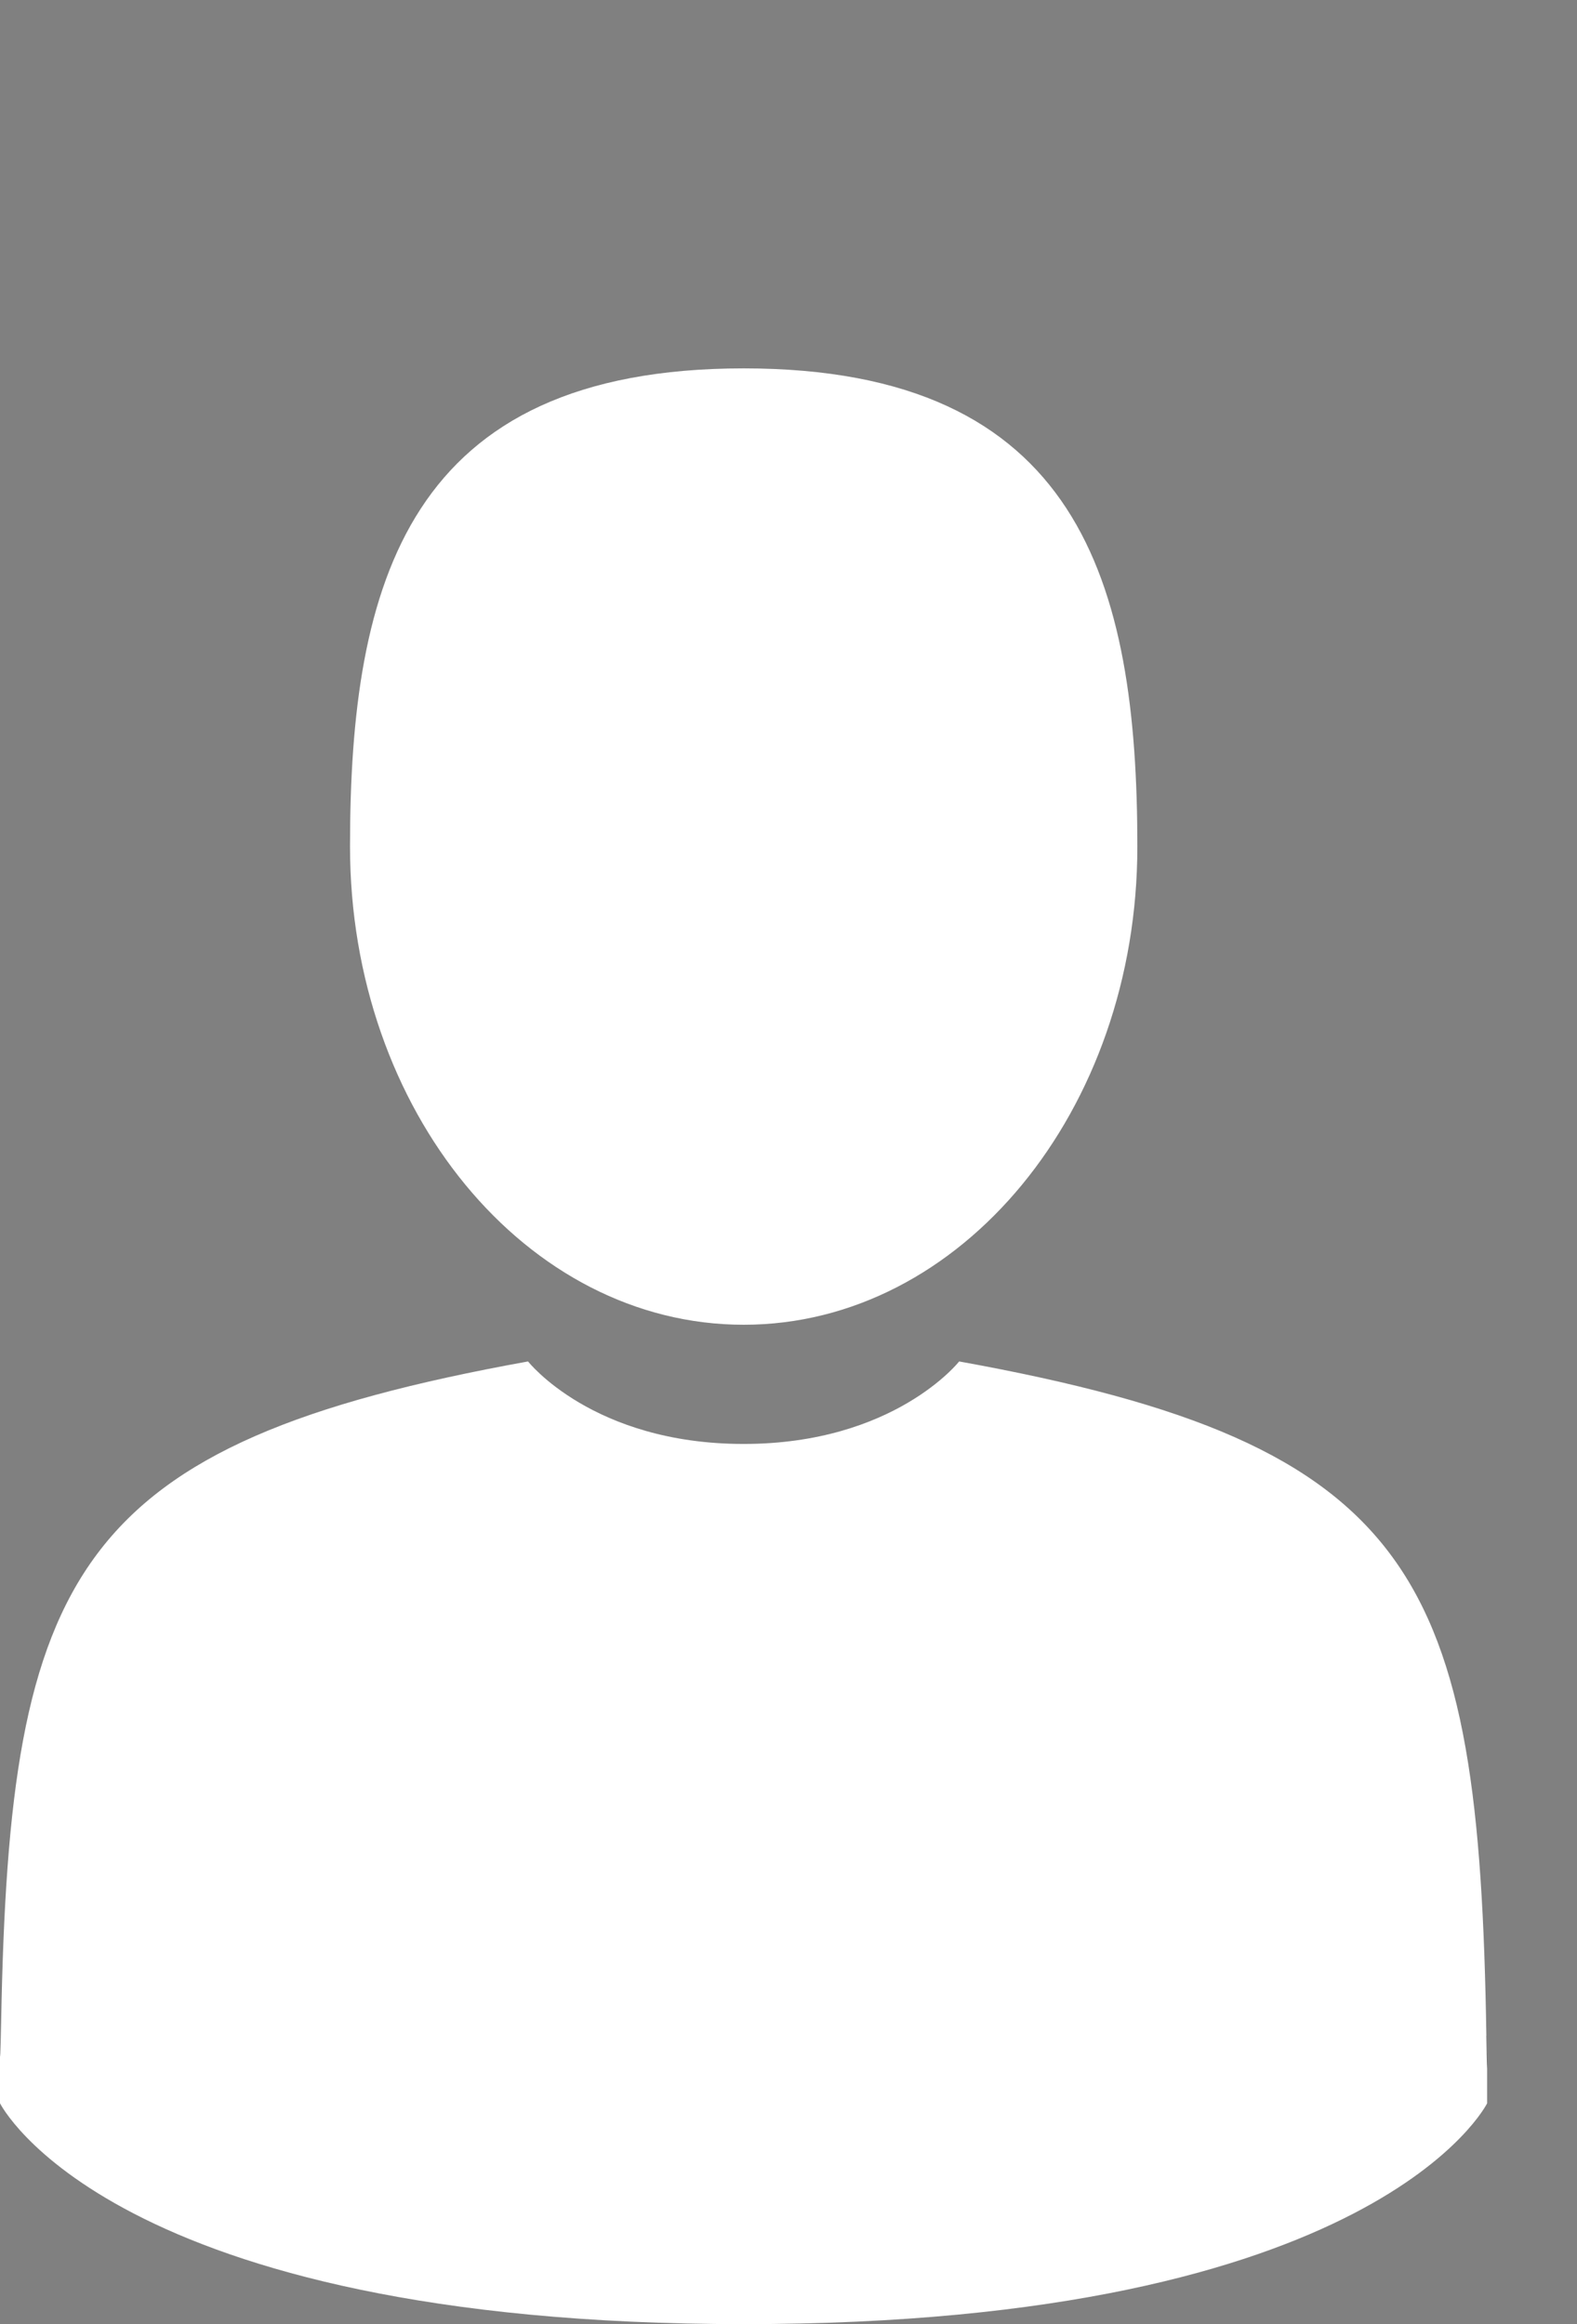
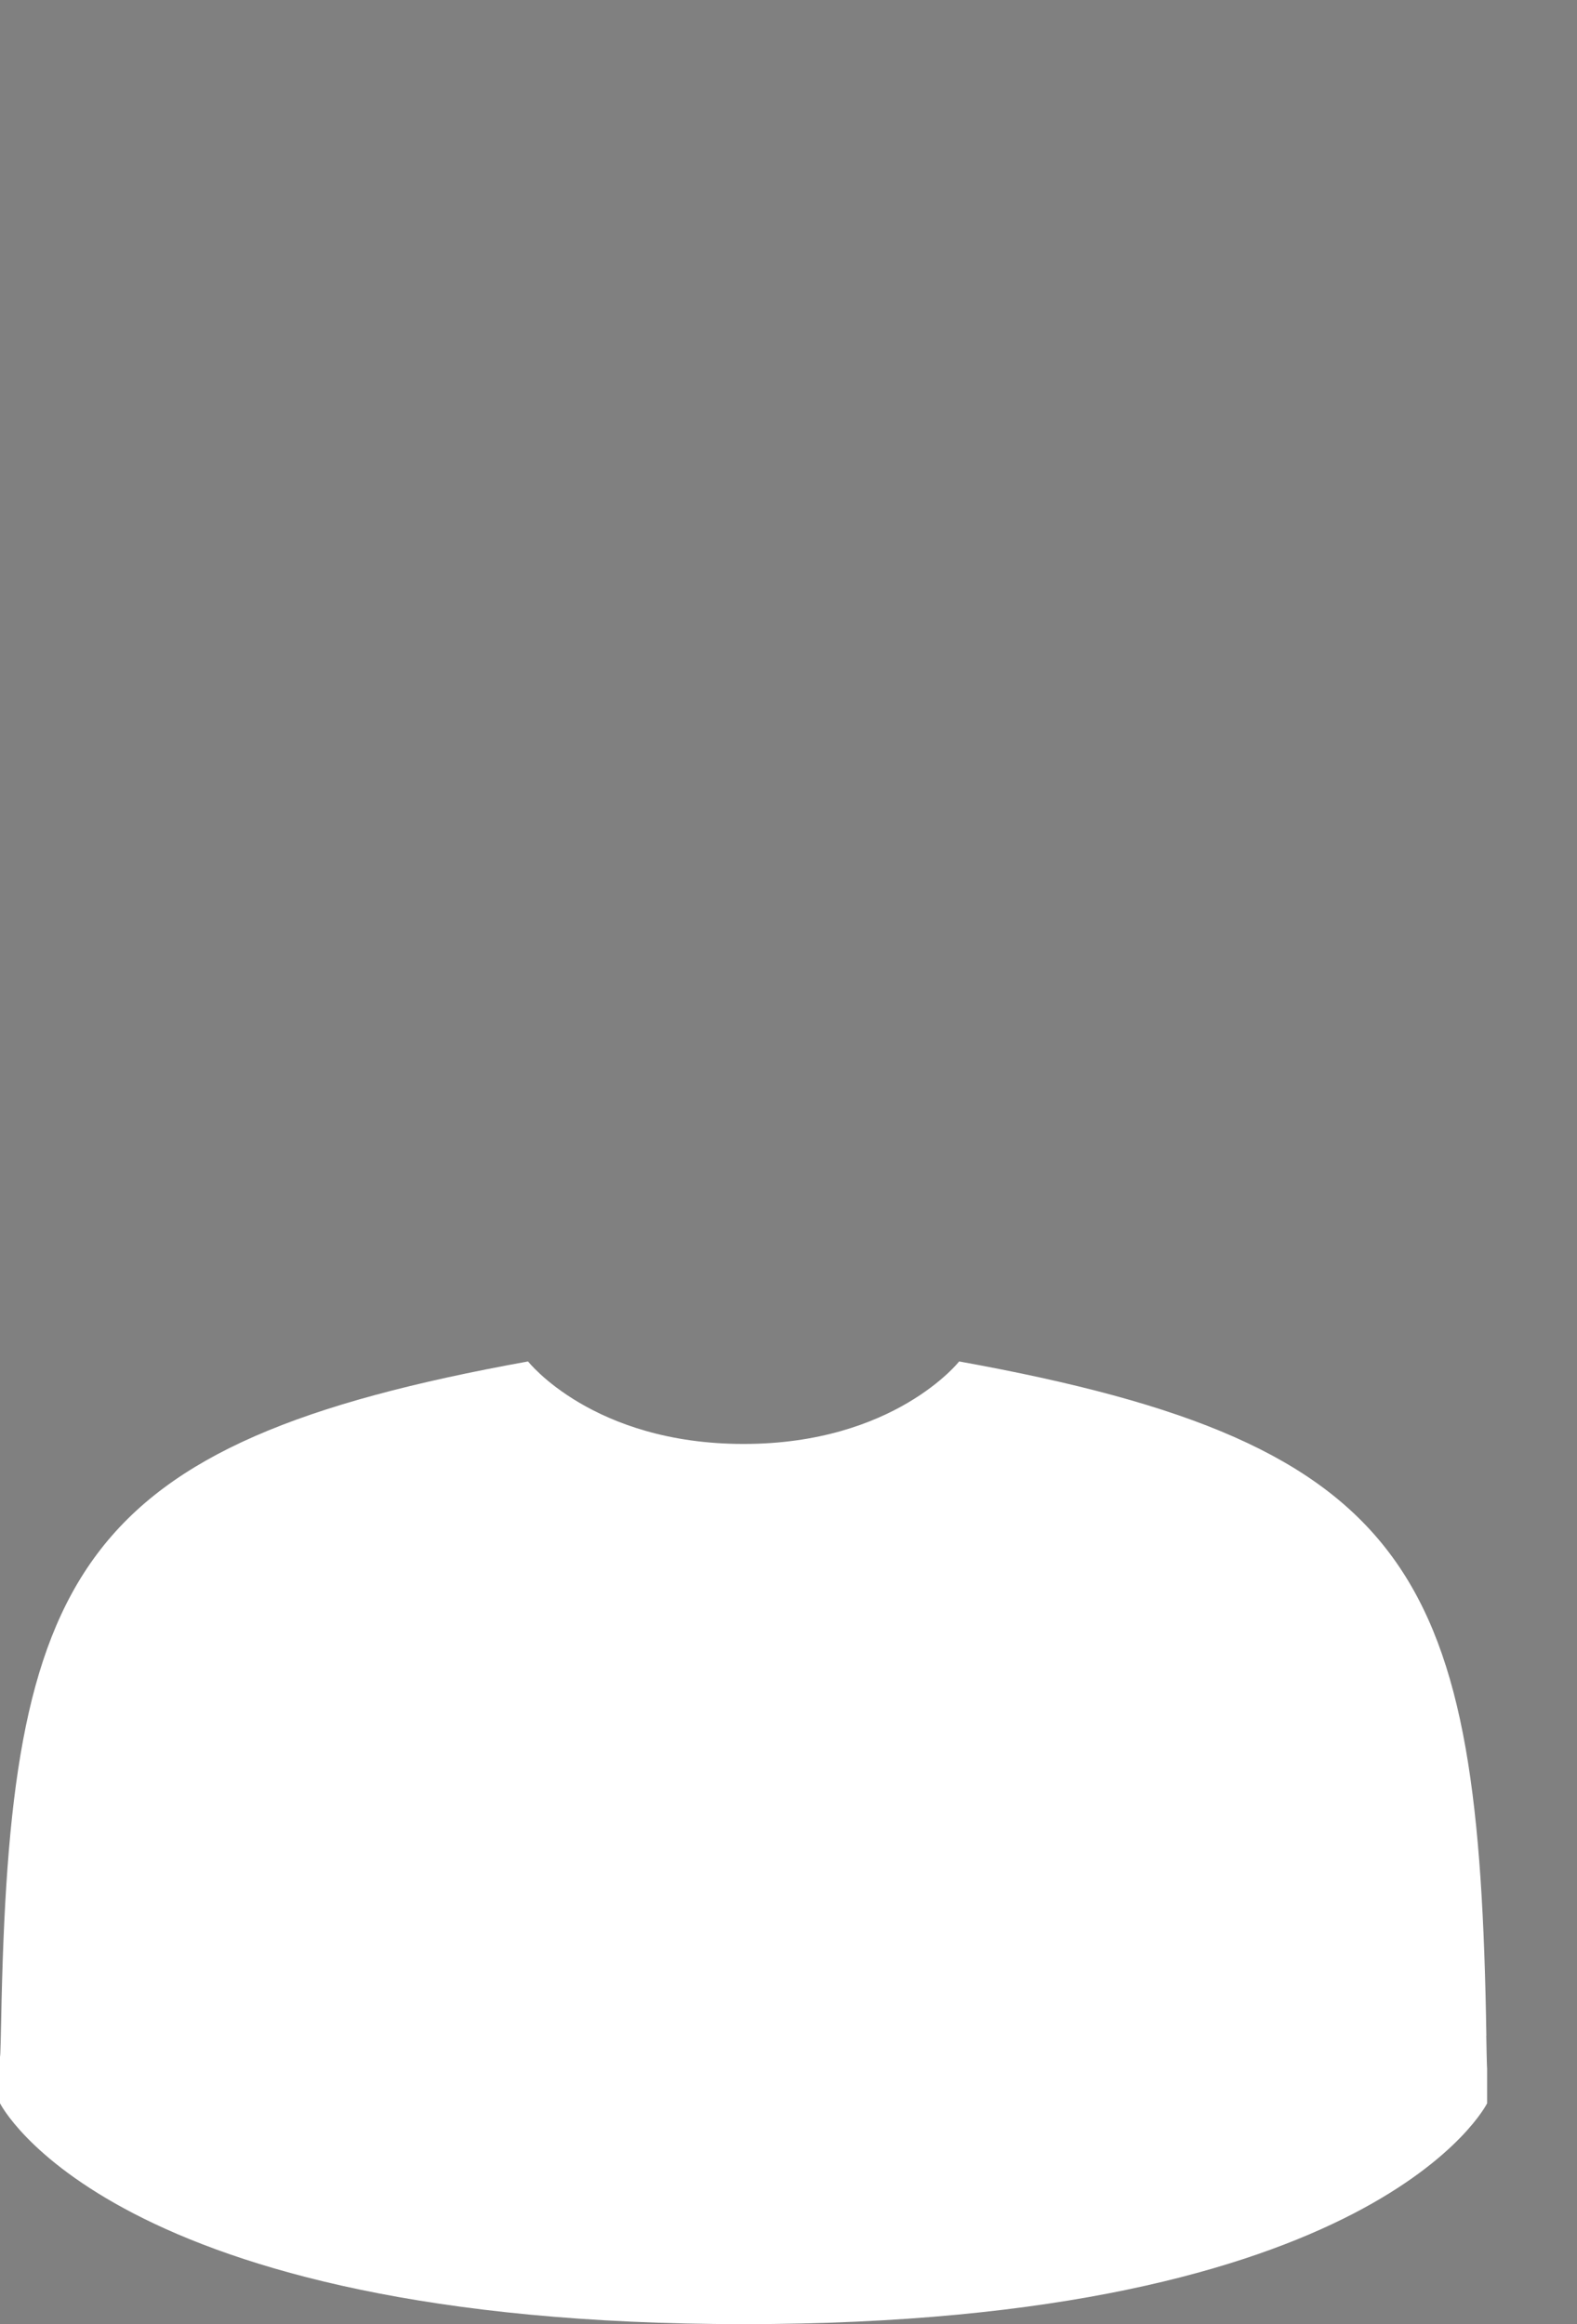
<svg xmlns="http://www.w3.org/2000/svg" width="19" height="28" fill="none">
  <rect width="100%" height="100%" fill="#808080" stroke="none" />
-   <path d="M8.96 15.96c2.62 0 4.743-2.58 4.743-5.761 0-3.182-.697-5.761-4.743-5.761s-4.743 2.579-4.743 5.76c0 3.183 2.124 5.762 4.743 5.762z" fill="#fff" />
-   <path d="M17.92 24.907c.002-.053 0-.369 0 0z" fill="#000" />
+   <path d="M17.92 24.907z" fill="#000" />
  <path d="M17.908 24.524c-.088-5.543-.812-7.122-6.352-8.122 0 0-.78.994-2.597.994s-2.597-.994-2.597-.994c-5.48.99-6.247 2.545-6.348 7.942-.009.441-.013.464-.014.413v.582S1.32 28 8.96 28c7.638 0 8.957-2.66 8.957-2.66v-.43c0 .031-.004-.03-.01-.385z" fill="#fff" />
</svg>